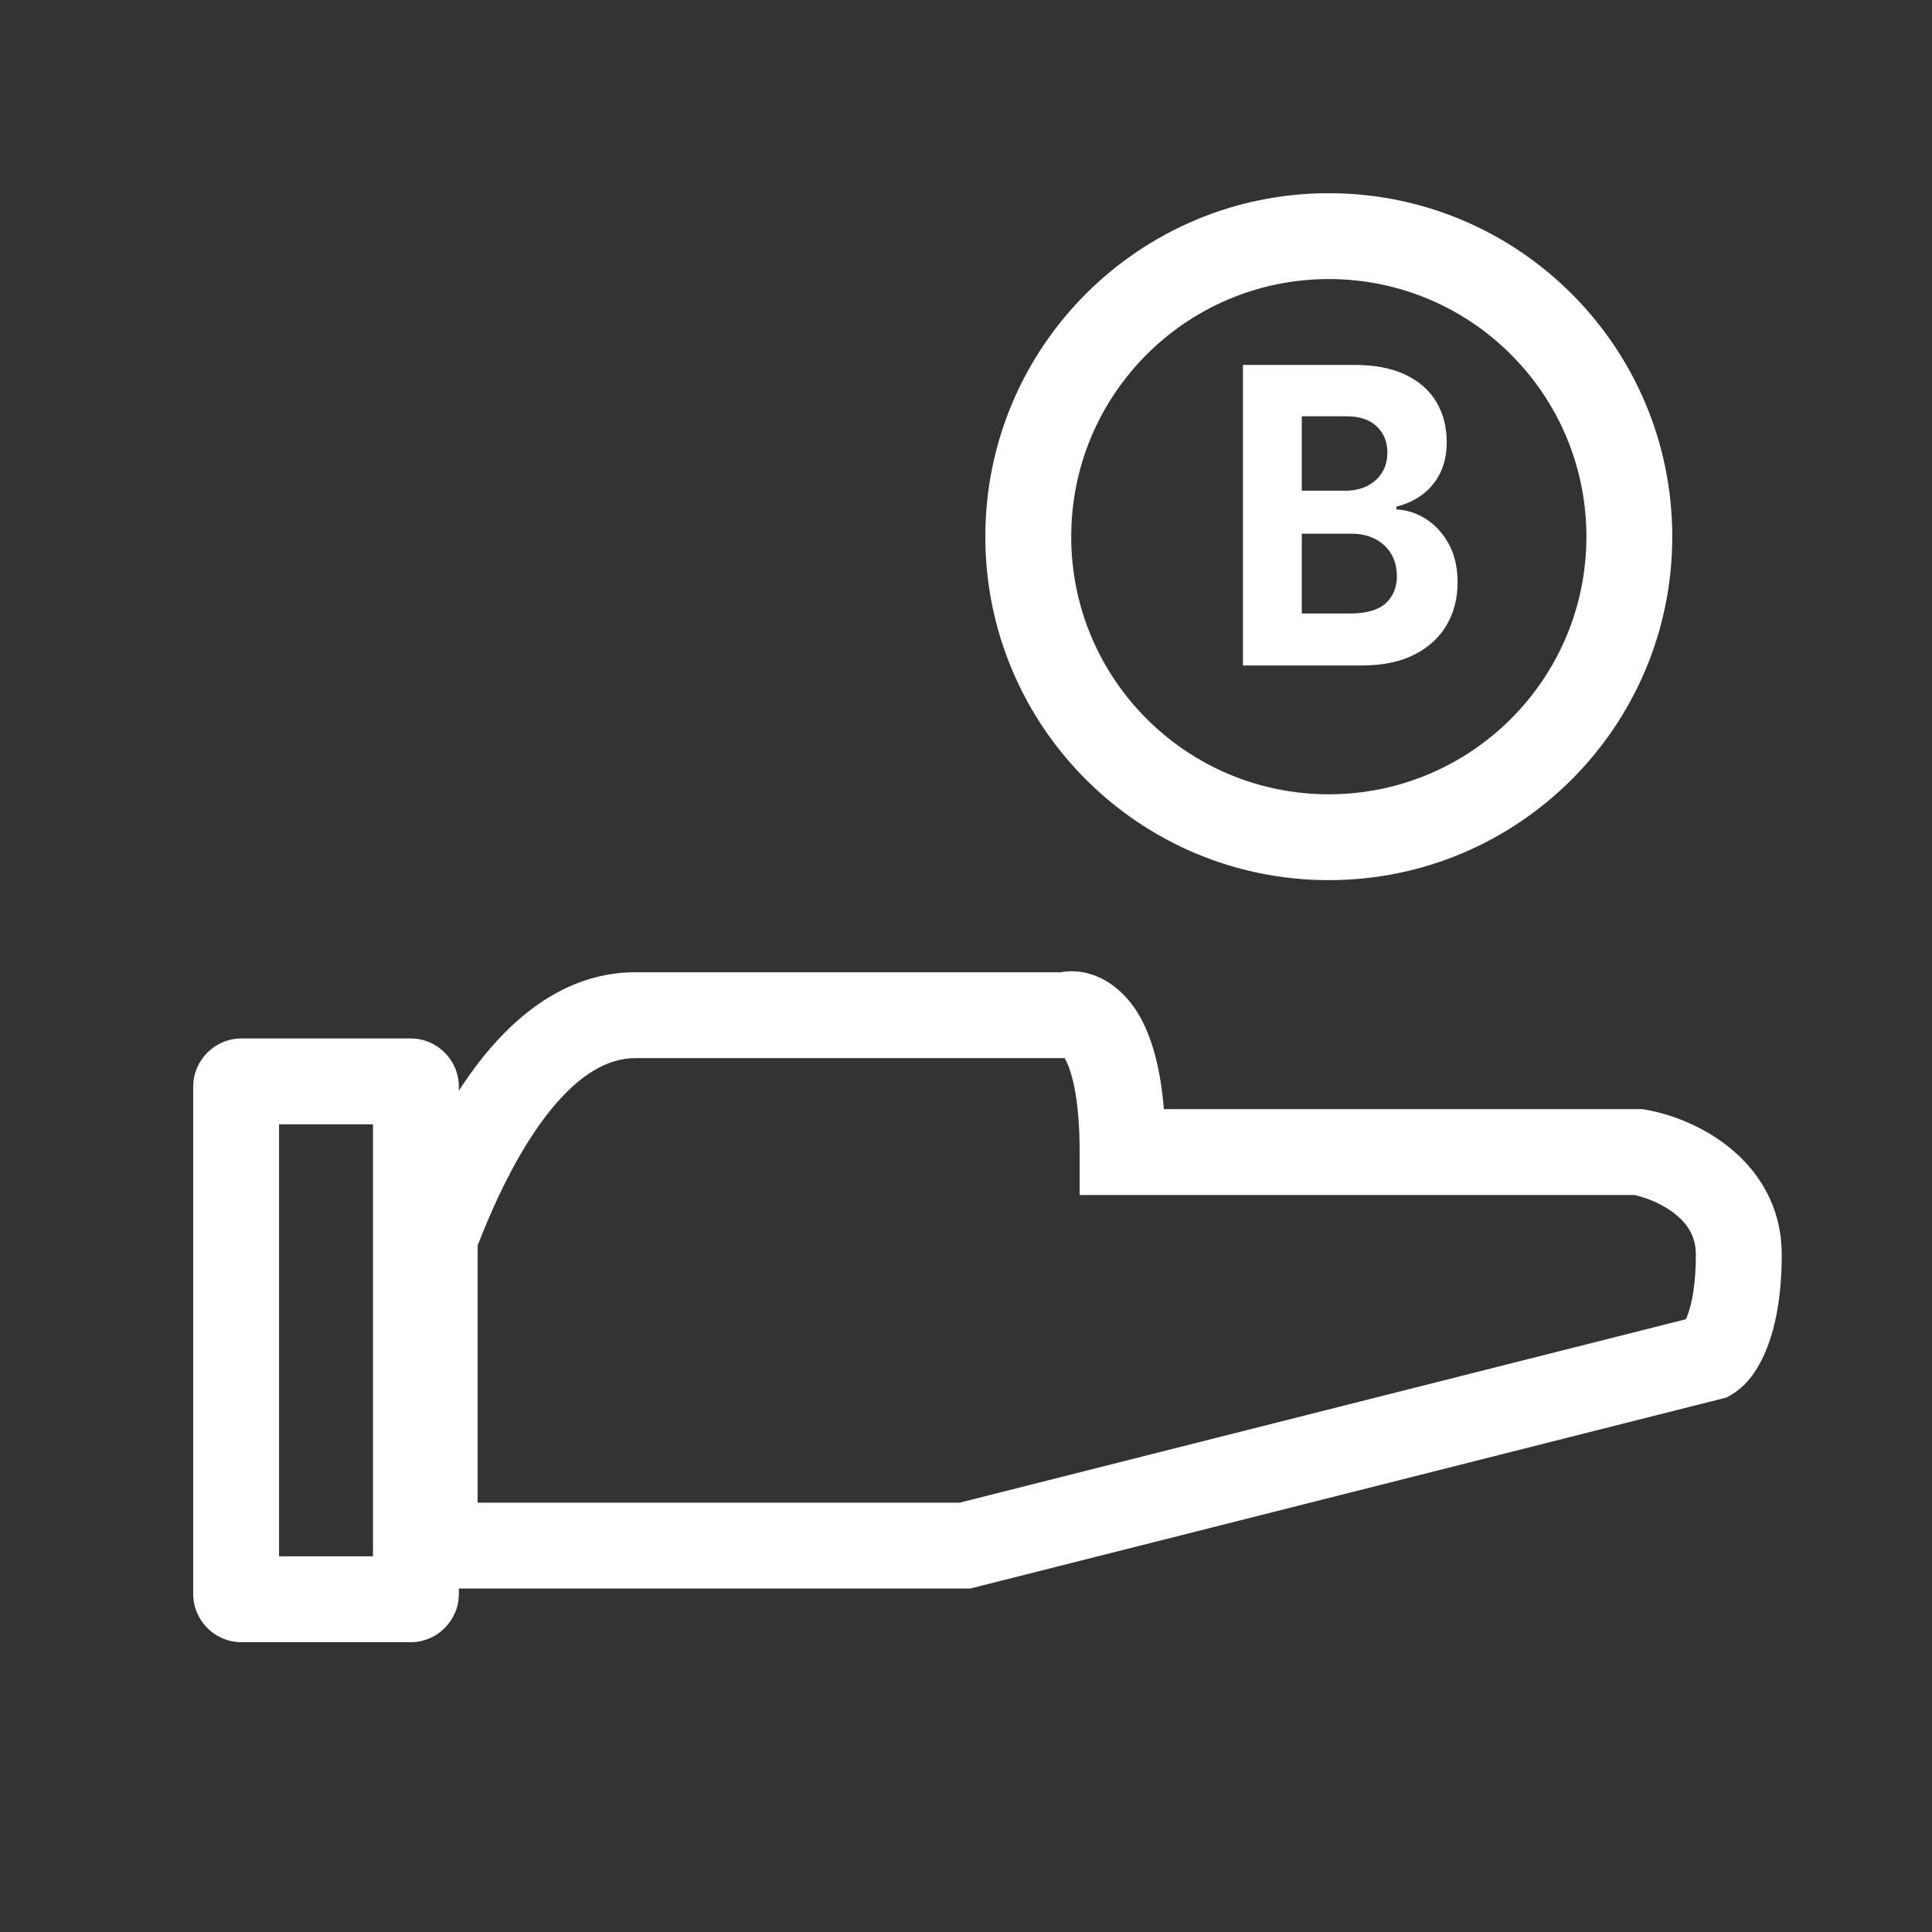
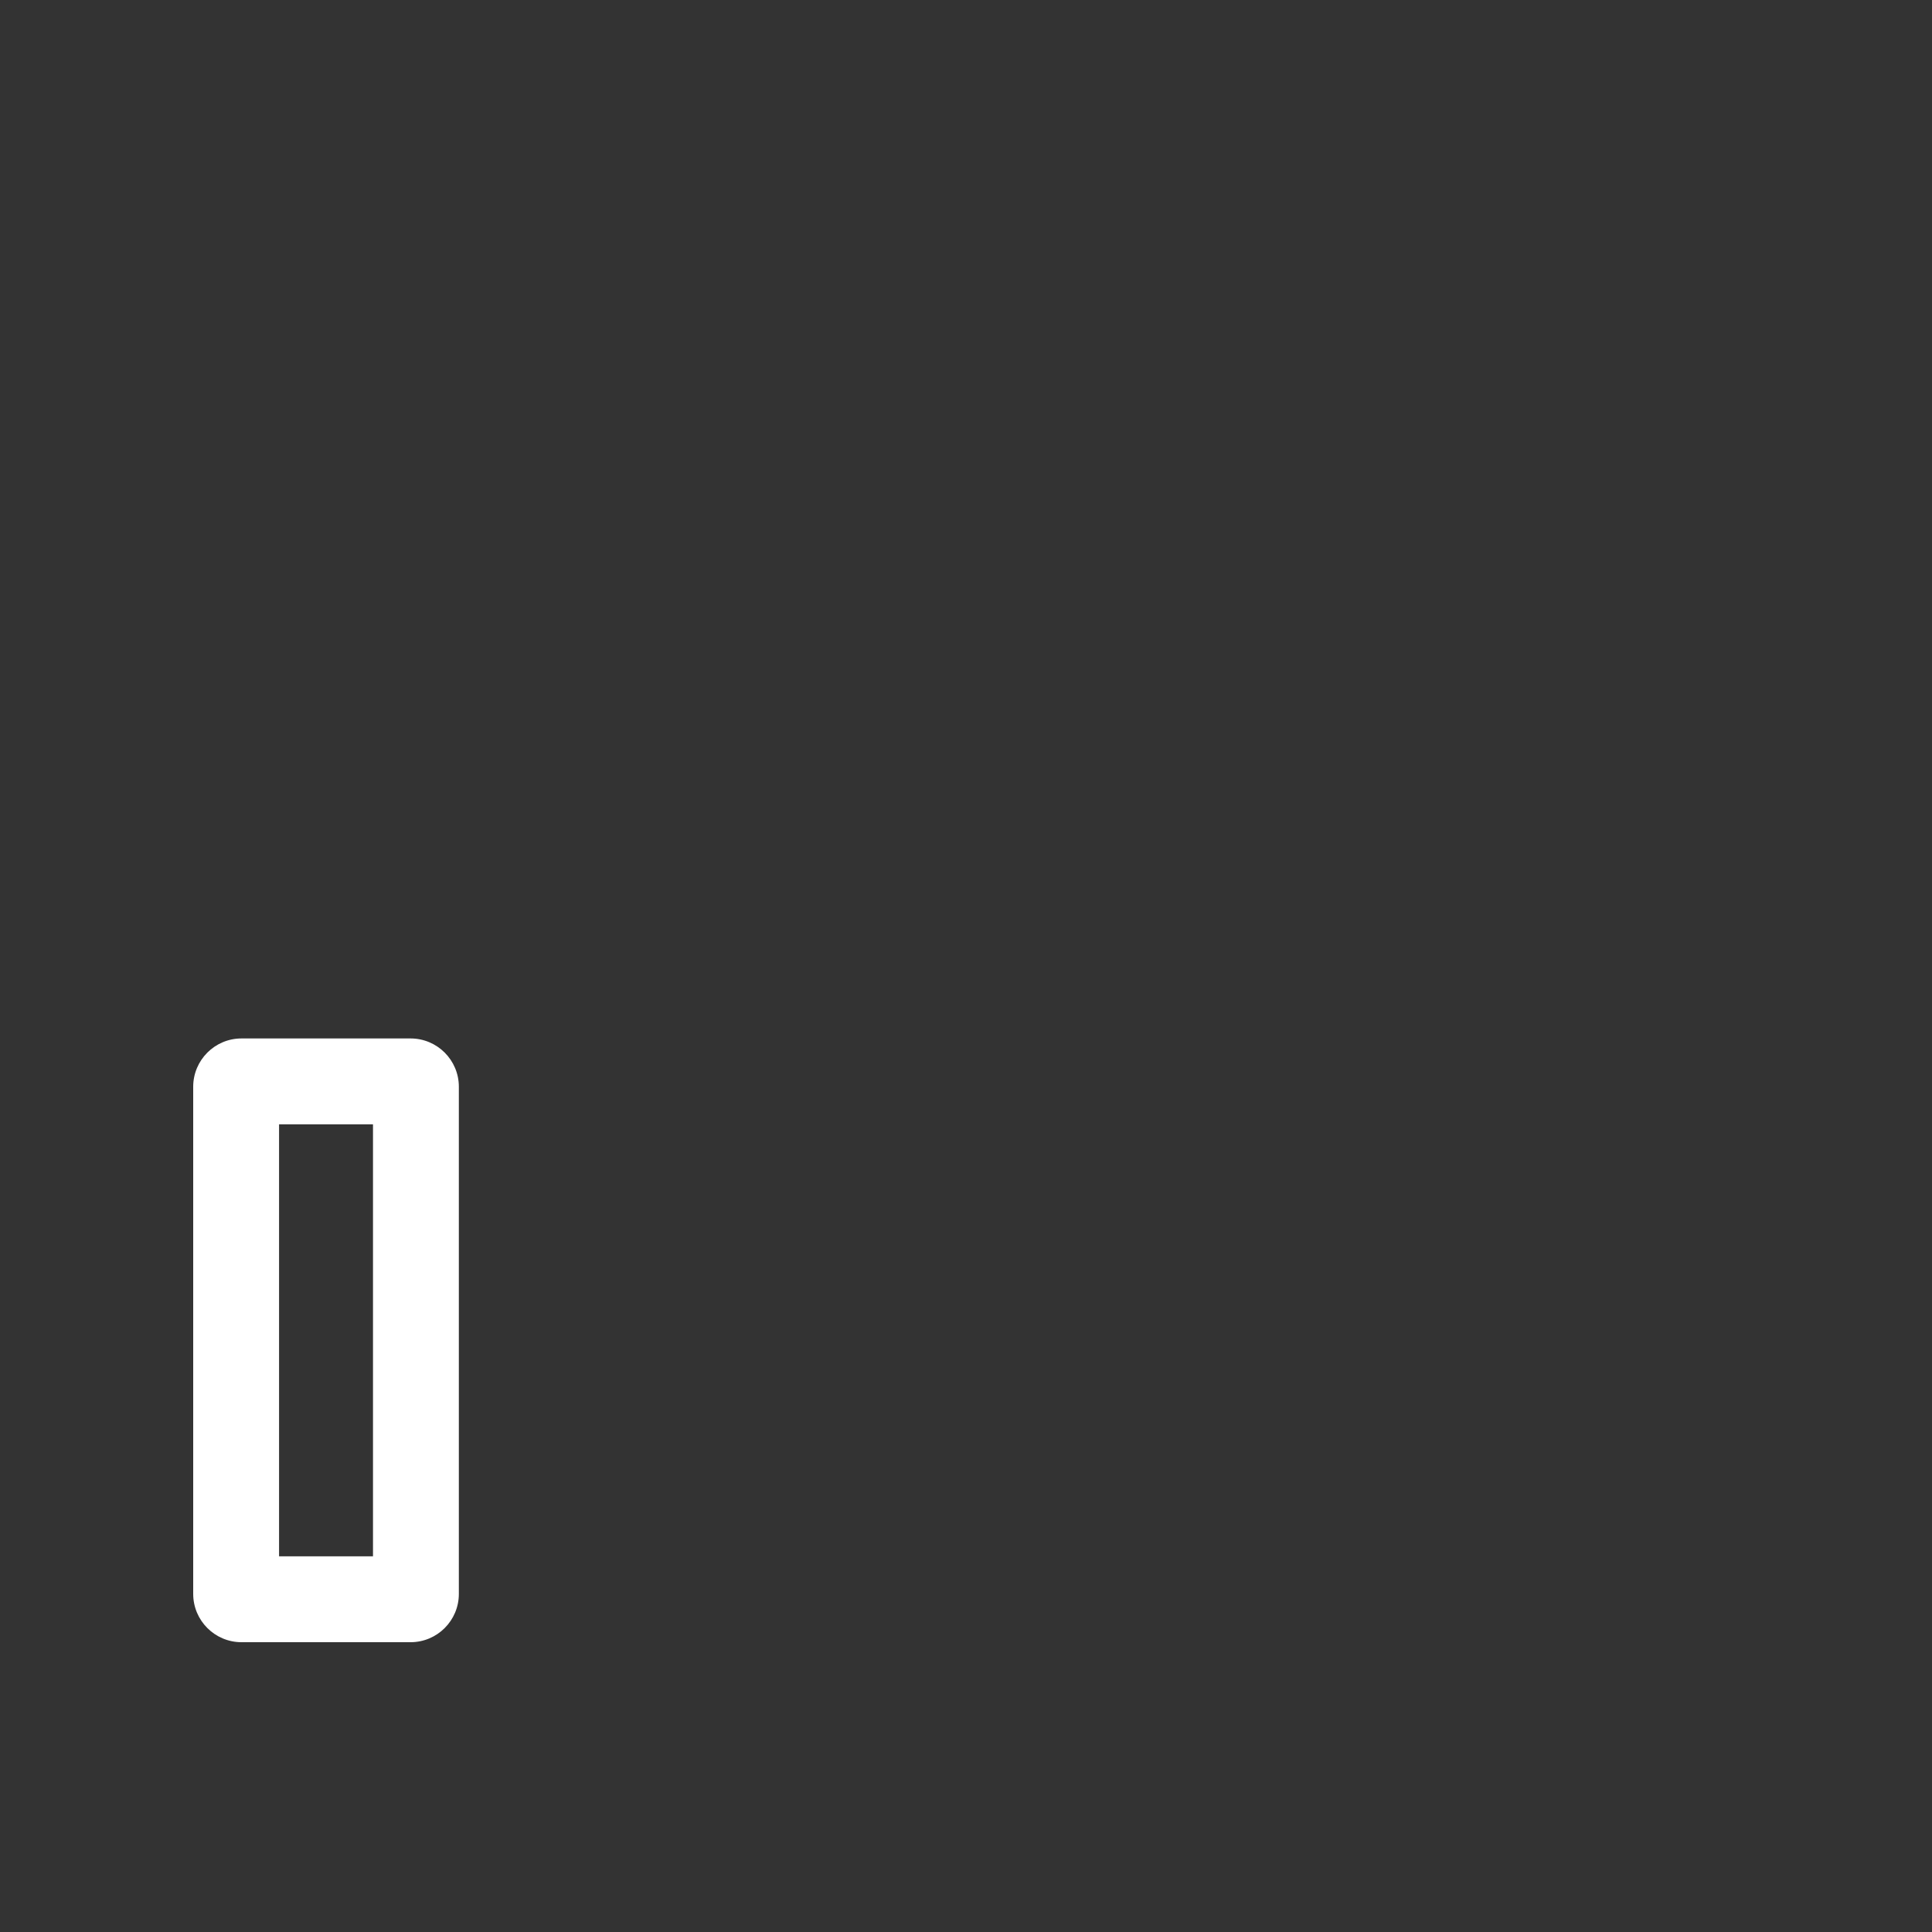
<svg xmlns="http://www.w3.org/2000/svg" width="50" height="50" viewBox="0 0 50 50" fill="none">
  <rect x="0" y="0" width="50" height="50" fill="#333333" stroke="none" />
-   <path fill-rule="evenodd" clip-rule="evenodd" d="M27.553 27.384H16.442C15.735 27.384 15.001 27.796 14.239 28.741C13.515 29.639 12.885 30.88 12.361 32.234V38.889H24.834L43.633 34.141C43.647 34.11 43.662 34.073 43.678 34.029C43.779 33.752 43.889 33.259 43.889 32.472C43.889 32.004 43.679 31.675 43.341 31.409C43.006 31.146 42.588 30.989 42.298 30.926H27.941V29.815C27.941 28.32 27.704 27.64 27.553 27.384ZM30.121 28.704C30.031 27.61 29.799 26.795 29.444 26.214C28.984 25.461 28.232 25.024 27.447 25.162H16.442C14.776 25.162 13.471 26.152 12.508 27.347C11.54 28.549 10.785 30.112 10.21 31.637L10.139 31.827V41.111H25.111L44.688 36.166L44.828 36.083C45.274 35.817 45.577 35.31 45.766 34.79C45.974 34.218 46.111 33.457 46.111 32.472C46.111 31.169 45.455 30.244 44.712 29.661C43.998 29.1 43.167 28.818 42.591 28.72L42.498 28.704H30.121Z" fill="white" />
  <path fill-rule="evenodd" clip-rule="evenodd" d="M7.222 29.097V40.278H9.653V29.097H7.222ZM6.25 26.875C5.56 26.875 5 27.435 5 28.125V41.25C5 41.94 5.56 42.5 6.25 42.5H10.625C11.315 42.5 11.875 41.94 11.875 41.25V28.125C11.875 27.435 11.315 26.875 10.625 26.875H6.25Z" fill="white" />
-   <path fill-rule="evenodd" clip-rule="evenodd" d="M34.389 20.556C38.071 20.556 41.056 17.571 41.056 13.889C41.056 10.207 38.071 7.222 34.389 7.222C30.707 7.222 27.723 10.207 27.723 13.889C27.723 17.571 30.707 20.556 34.389 20.556ZM34.389 22.778C39.298 22.778 43.278 18.798 43.278 13.889C43.278 8.98 39.298 5 34.389 5C29.48 5 25.5 8.98 25.5 13.889C25.5 18.798 29.48 22.778 34.389 22.778Z" fill="white" />
-   <path d="M32.167 17.222V9.444H35.05C35.58 9.444 36.022 9.529 36.376 9.699C36.73 9.869 36.996 10.104 37.174 10.405C37.352 10.704 37.441 11.048 37.441 11.438C37.441 11.742 37.385 12.009 37.273 12.24C37.16 12.467 37.005 12.655 36.808 12.802C36.614 12.946 36.391 13.049 36.14 13.109V13.185C36.414 13.198 36.671 13.281 36.91 13.436C37.152 13.59 37.347 13.807 37.498 14.085C37.648 14.361 37.722 14.691 37.722 15.073C37.722 15.485 37.628 15.854 37.438 16.178C37.25 16.499 36.972 16.754 36.604 16.941C36.236 17.129 35.783 17.222 35.244 17.222H32.167ZM33.69 15.878H34.931C35.355 15.878 35.664 15.79 35.859 15.616C36.053 15.439 36.151 15.203 36.151 14.909C36.151 14.694 36.103 14.504 36.007 14.34C35.91 14.175 35.773 14.046 35.595 13.952C35.419 13.859 35.21 13.812 34.966 13.812H33.69V15.878ZM33.69 12.699H34.818C35.027 12.699 35.212 12.66 35.374 12.581C35.538 12.5 35.667 12.386 35.761 12.24C35.857 12.093 35.905 11.917 35.905 11.712C35.905 11.431 35.812 11.204 35.627 11.032C35.444 10.86 35.184 10.774 34.846 10.774H33.69V12.699Z" fill="white" />
</svg>